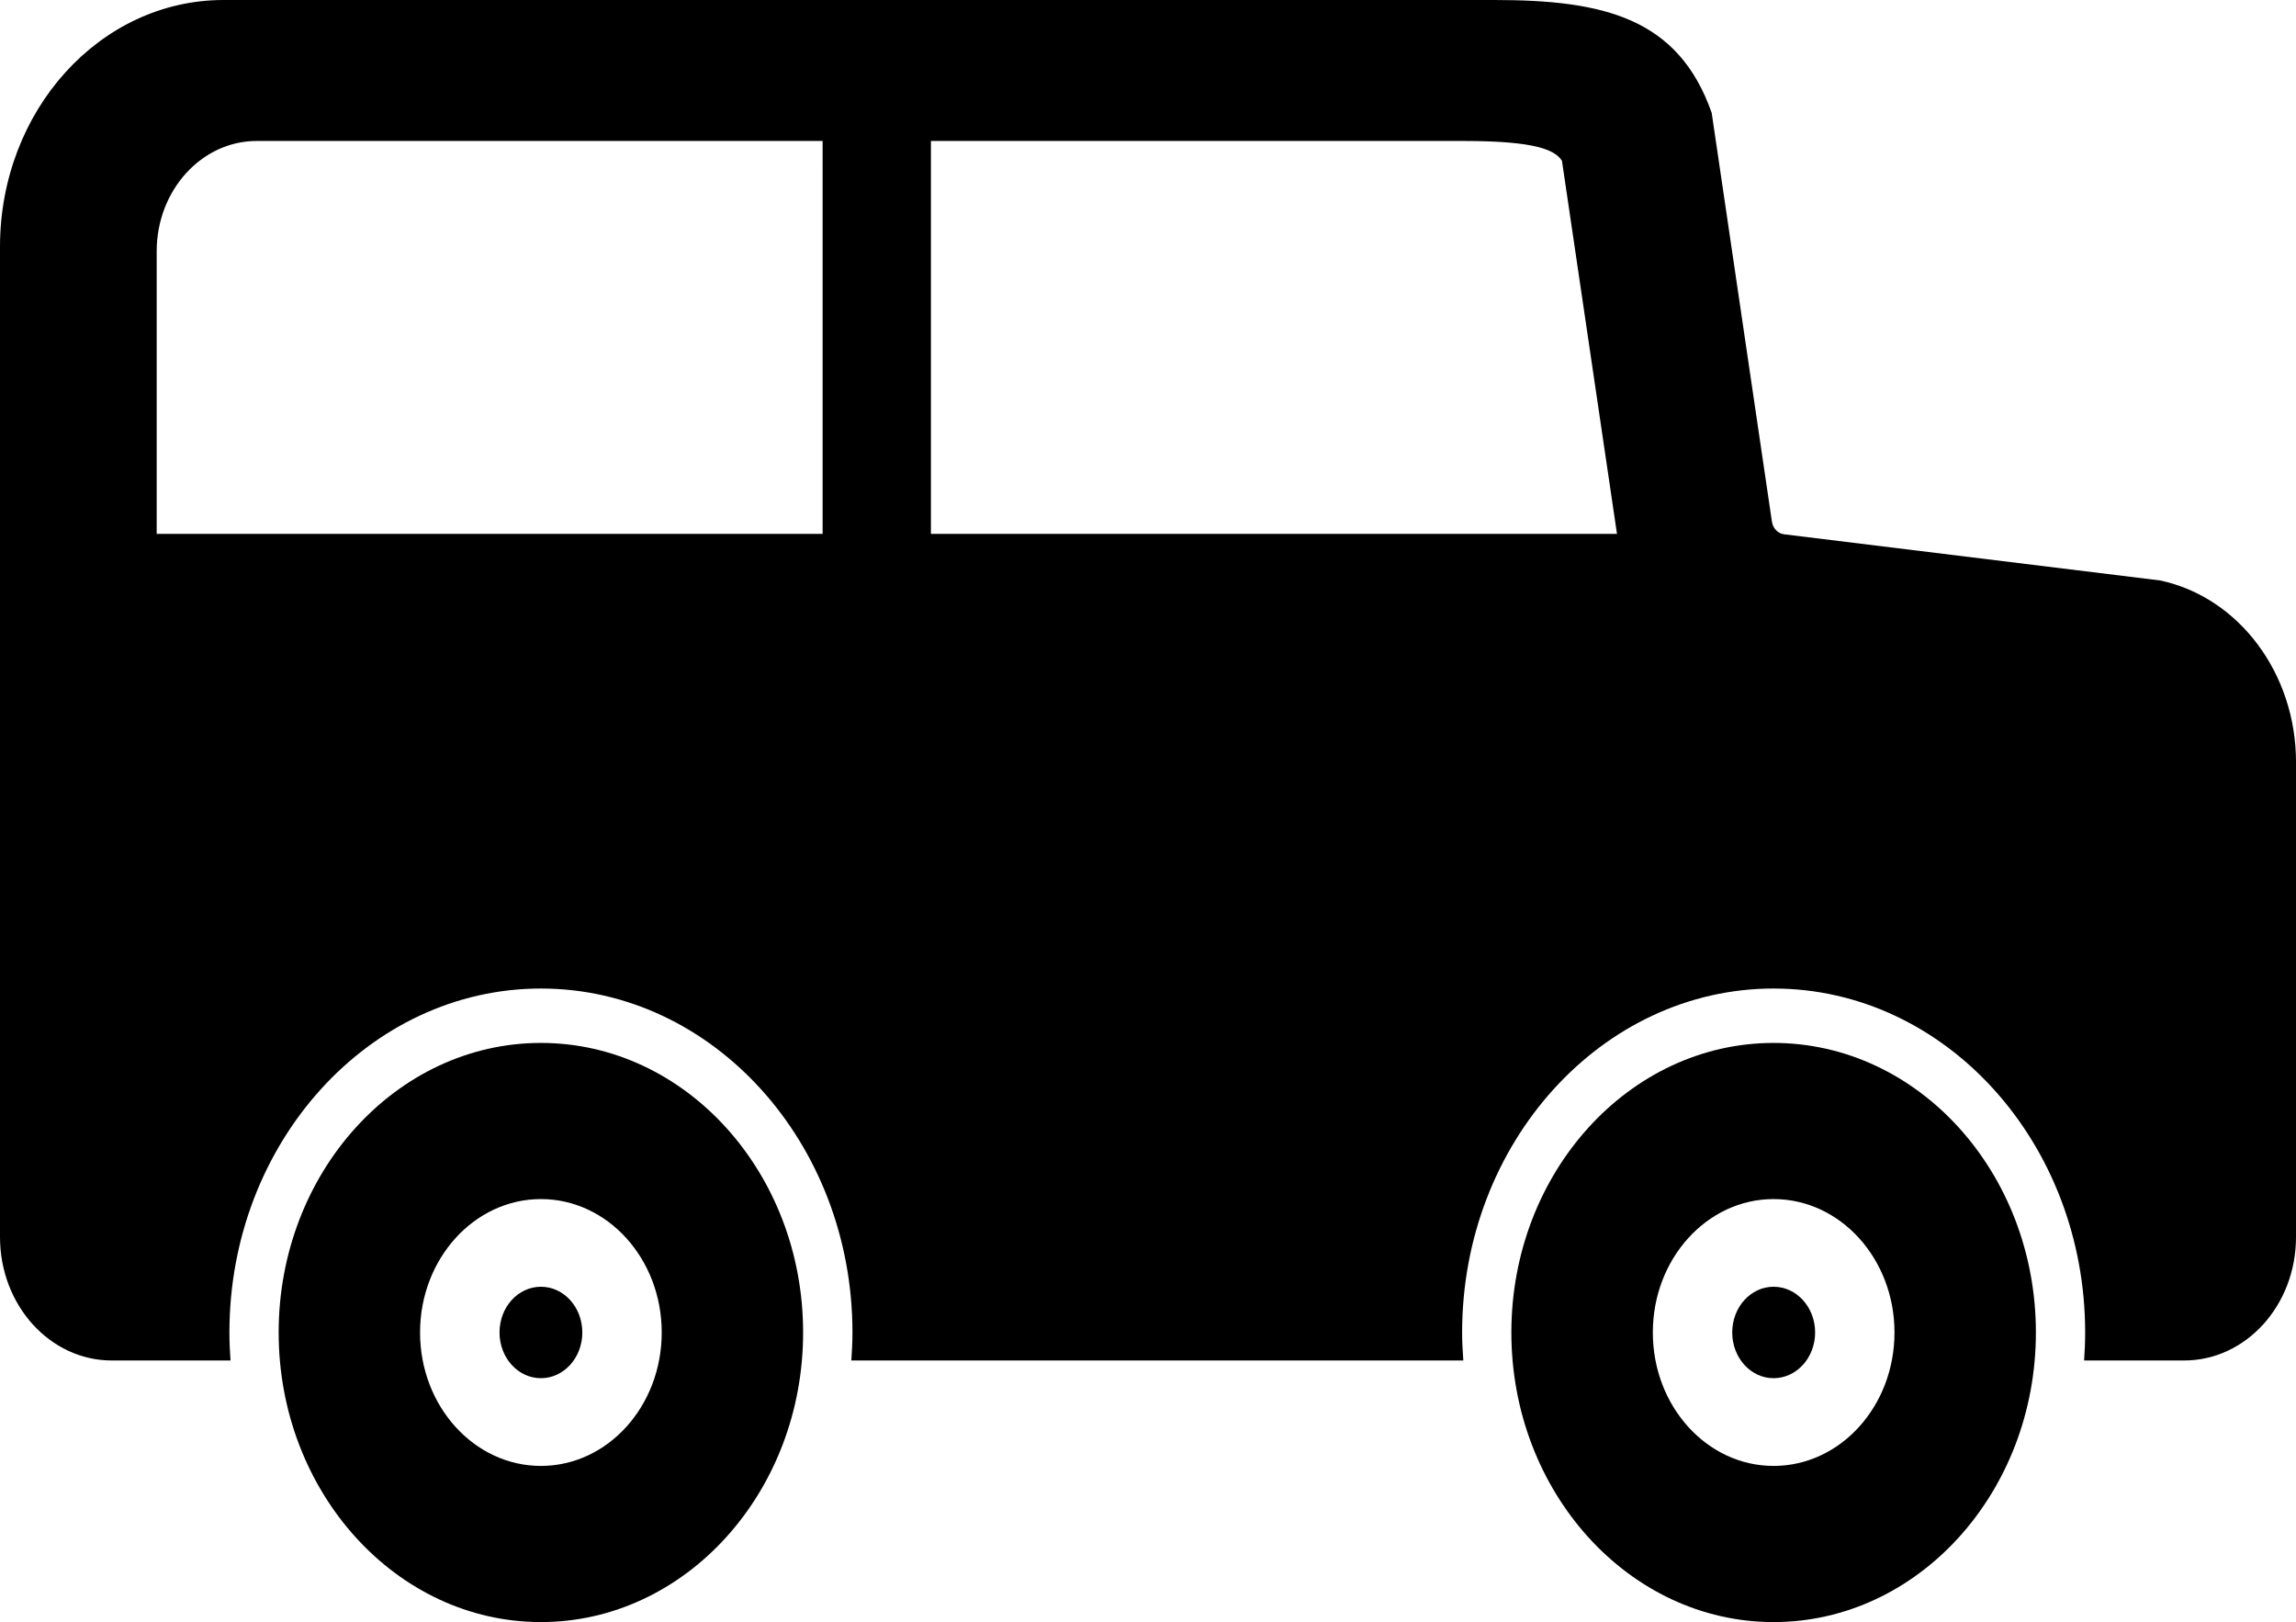
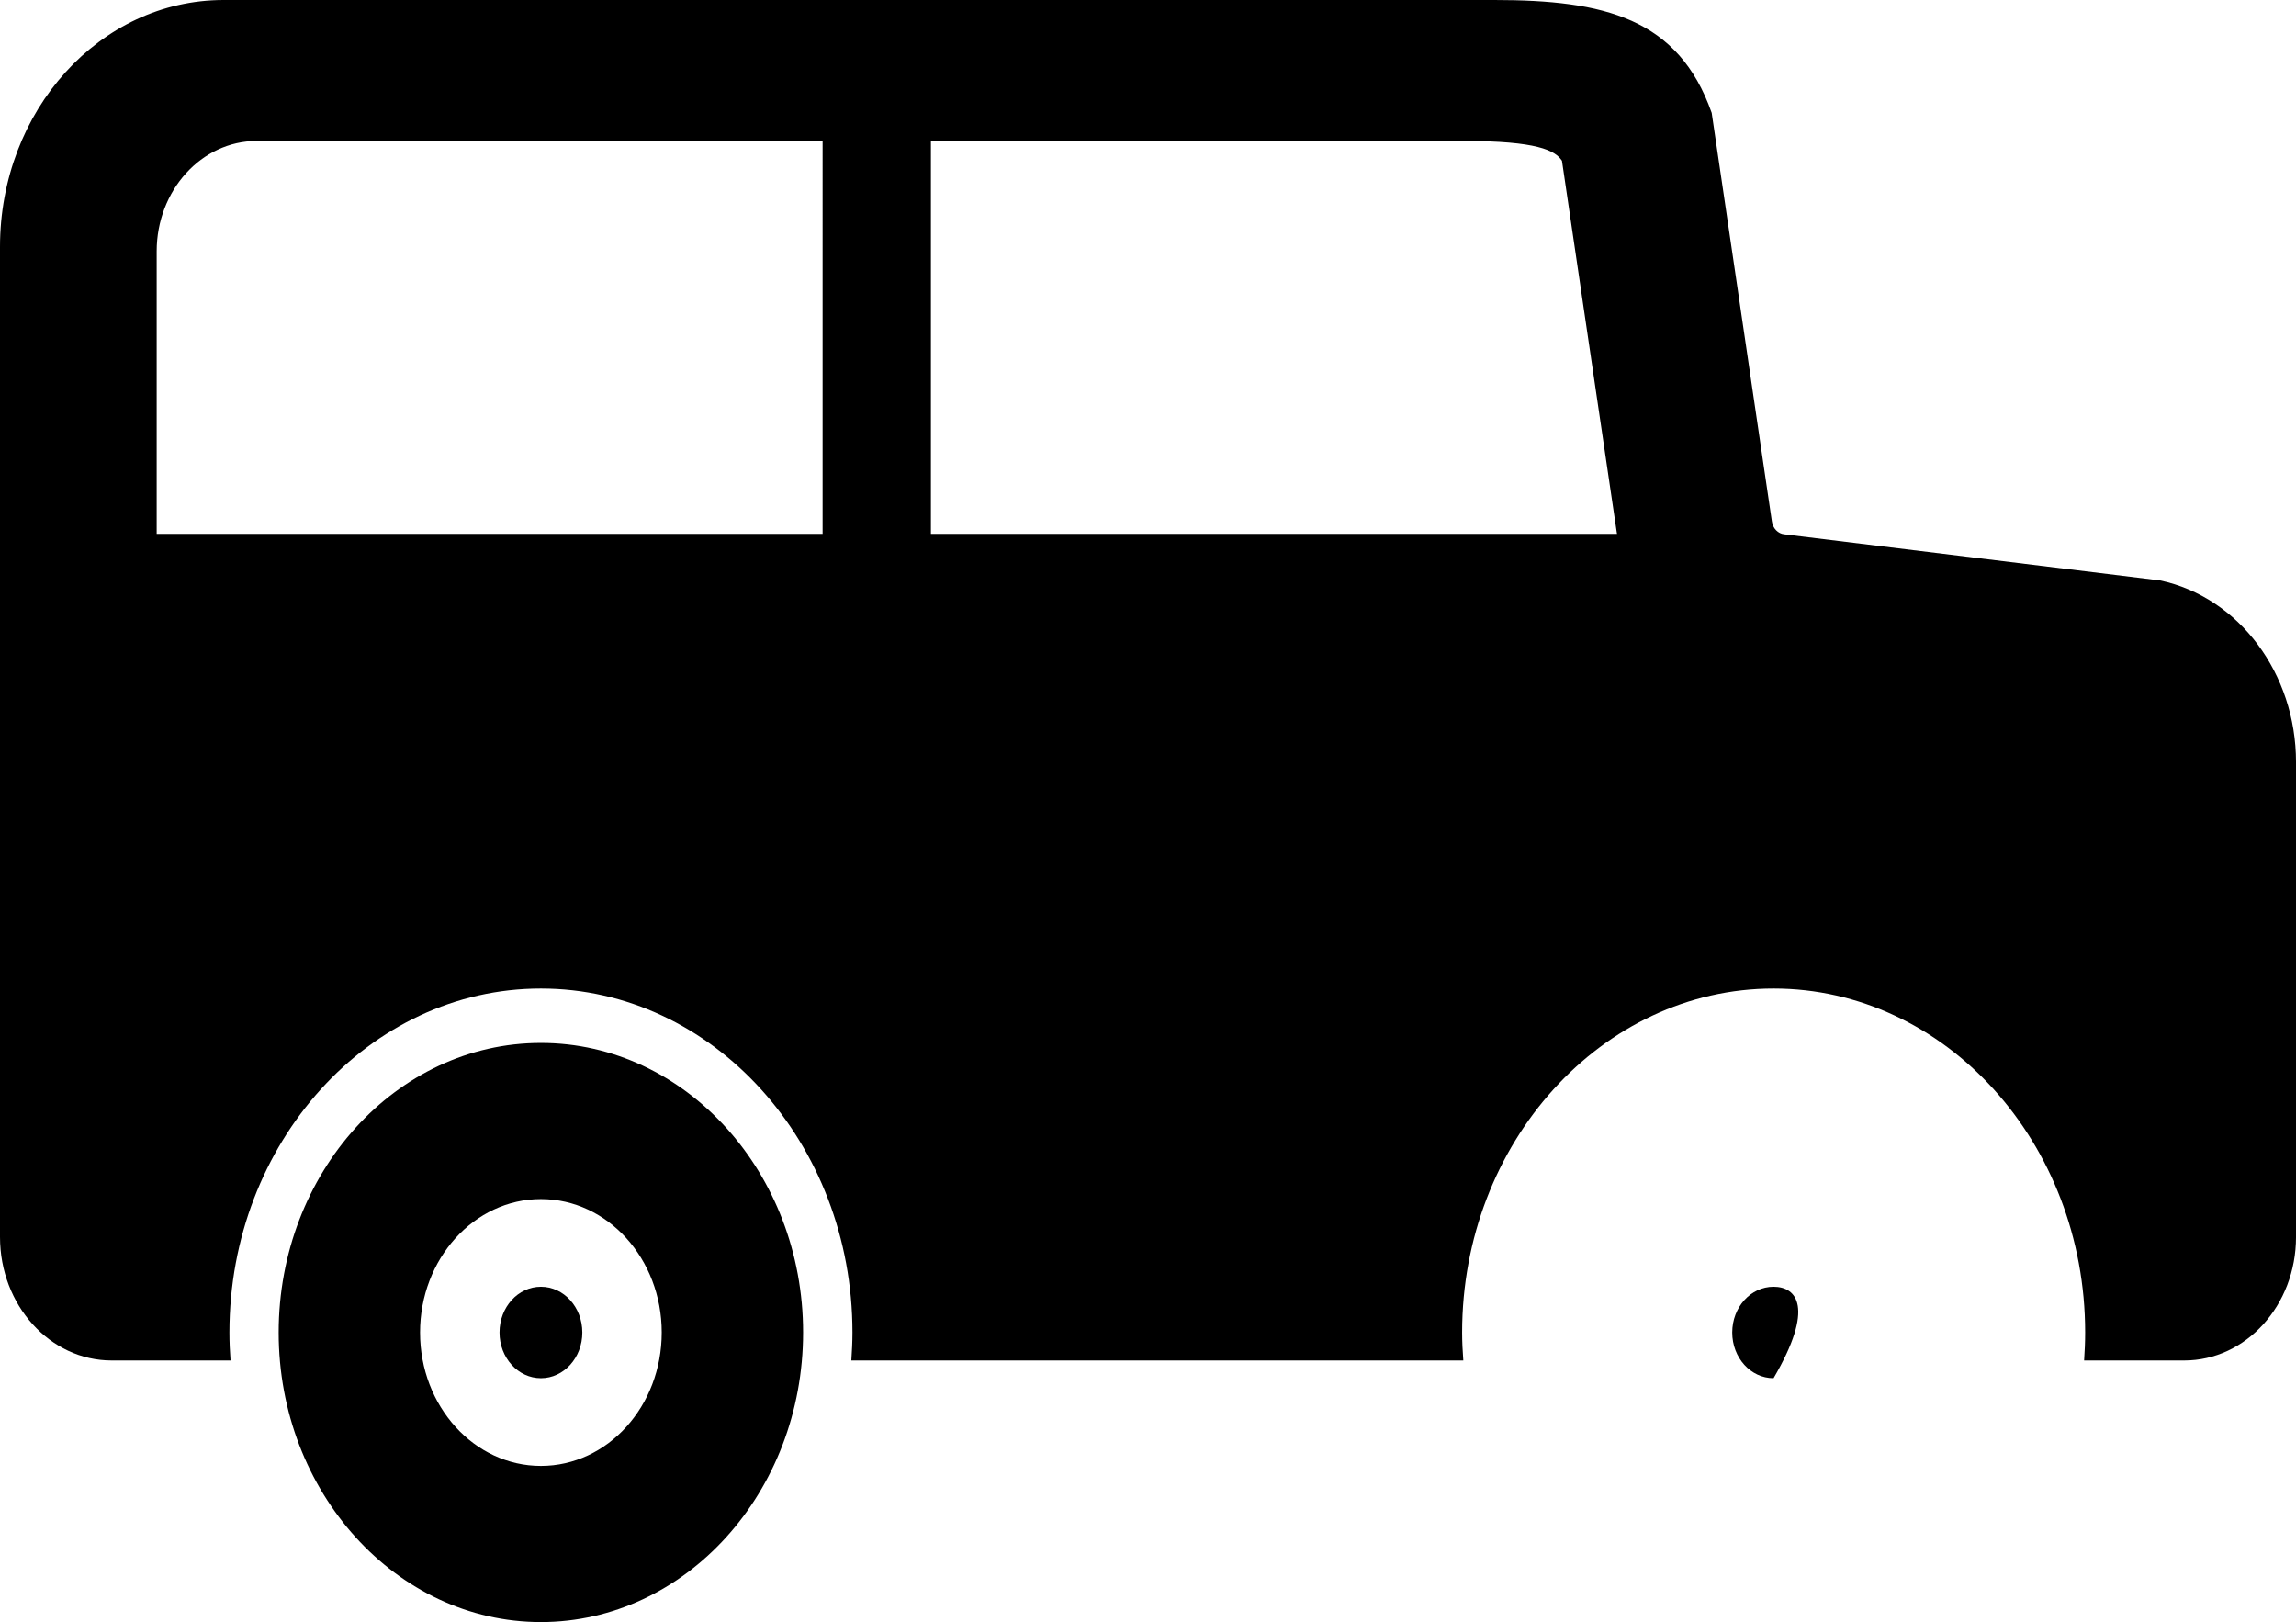
<svg xmlns="http://www.w3.org/2000/svg" version="1.1" id="レイヤー_1" width="150" height="105.965" viewBox="0 0 150 105.965" overflow="visible" enable-background="new 0 0 150 105.965" xml:space="preserve">
  <g>
    <path d="M35.339,68.131c-9.448,0-17.134,8.482-17.134,18.916c0,10.432,7.686,18.918,17.134,18.918s17.129-8.486,17.129-18.918   C52.469,76.613,44.788,68.131,35.339,68.131z M35.339,95.764c-4.358,0-7.896-3.902-7.896-8.717c0-4.813,3.539-8.715,7.896-8.715   s7.892,3.902,7.892,8.715C43.231,91.863,39.697,95.764,35.339,95.764z" />
-     <path d="M115.869,68.131c-9.443,0-17.13,8.482-17.13,18.916c0,10.432,7.686,18.918,17.13,18.918   c9.457,0,17.138-8.486,17.138-18.918C133.007,76.613,125.326,68.131,115.869,68.131z M115.869,95.764   c-4.354,0-7.888-3.902-7.888-8.717c0-4.813,3.534-8.715,7.888-8.715c4.366,0,7.9,3.902,7.9,8.715   C123.77,91.863,120.235,95.764,115.869,95.764z" />
    <path d="M35.339,84.059c-1.497,0-2.705,1.334-2.705,2.988c0,1.65,1.208,2.986,2.705,2.986c1.493,0,2.705-1.336,2.705-2.986   C38.044,85.393,36.832,84.059,35.339,84.059z" />
-     <path d="M115.869,84.059c-1.493,0-2.701,1.334-2.701,2.988c0,1.65,1.208,2.986,2.701,2.986c1.501,0,2.715-1.336,2.715-2.986   C118.584,85.393,117.37,84.059,115.869,84.059z" />
+     <path d="M115.869,84.059c-1.493,0-2.701,1.334-2.701,2.988c0,1.65,1.208,2.986,2.701,2.986C118.584,85.393,117.37,84.059,115.869,84.059z" />
    <path d="M141.128,37.92l-24.55-3.014c-0.416-0.039-0.755-0.384-0.819-0.844l-3.932-26.688C109.652,1.183,104.801,0,97.632,0H14.603   C6.537,0,0,7.218,0,16.124v64.688c0,4.455,3.269,8.064,7.297,8.064h7.764c-0.046-0.607-0.073-1.215-0.073-1.83   c0-12.389,9.127-22.469,20.352-22.469s20.352,10.08,20.352,22.469c0,0.615-0.032,1.223-0.073,1.83h23.584H95.6   c-0.046-0.607-0.078-1.215-0.078-1.83c0-12.389,9.133-22.469,20.348-22.469c11.225,0,20.356,10.08,20.356,22.469   c0,0.615-0.027,1.223-0.069,1.83h6.537c4.038,0,7.307-3.609,7.307-8.064V49.789C149.999,43.996,146.278,39.021,141.128,37.92z    M53.742,34.877H10.236v-18.46c0-3.978,2.93-7.208,6.532-7.208h36.974V34.877z M60.818,34.877V9.209h34.827   c4.761,0,5.96,0.611,6.399,1.294l3.579,24.262c0.005,0.035,0.014,0.076,0.019,0.111H60.818z" />
  </g>
</svg>